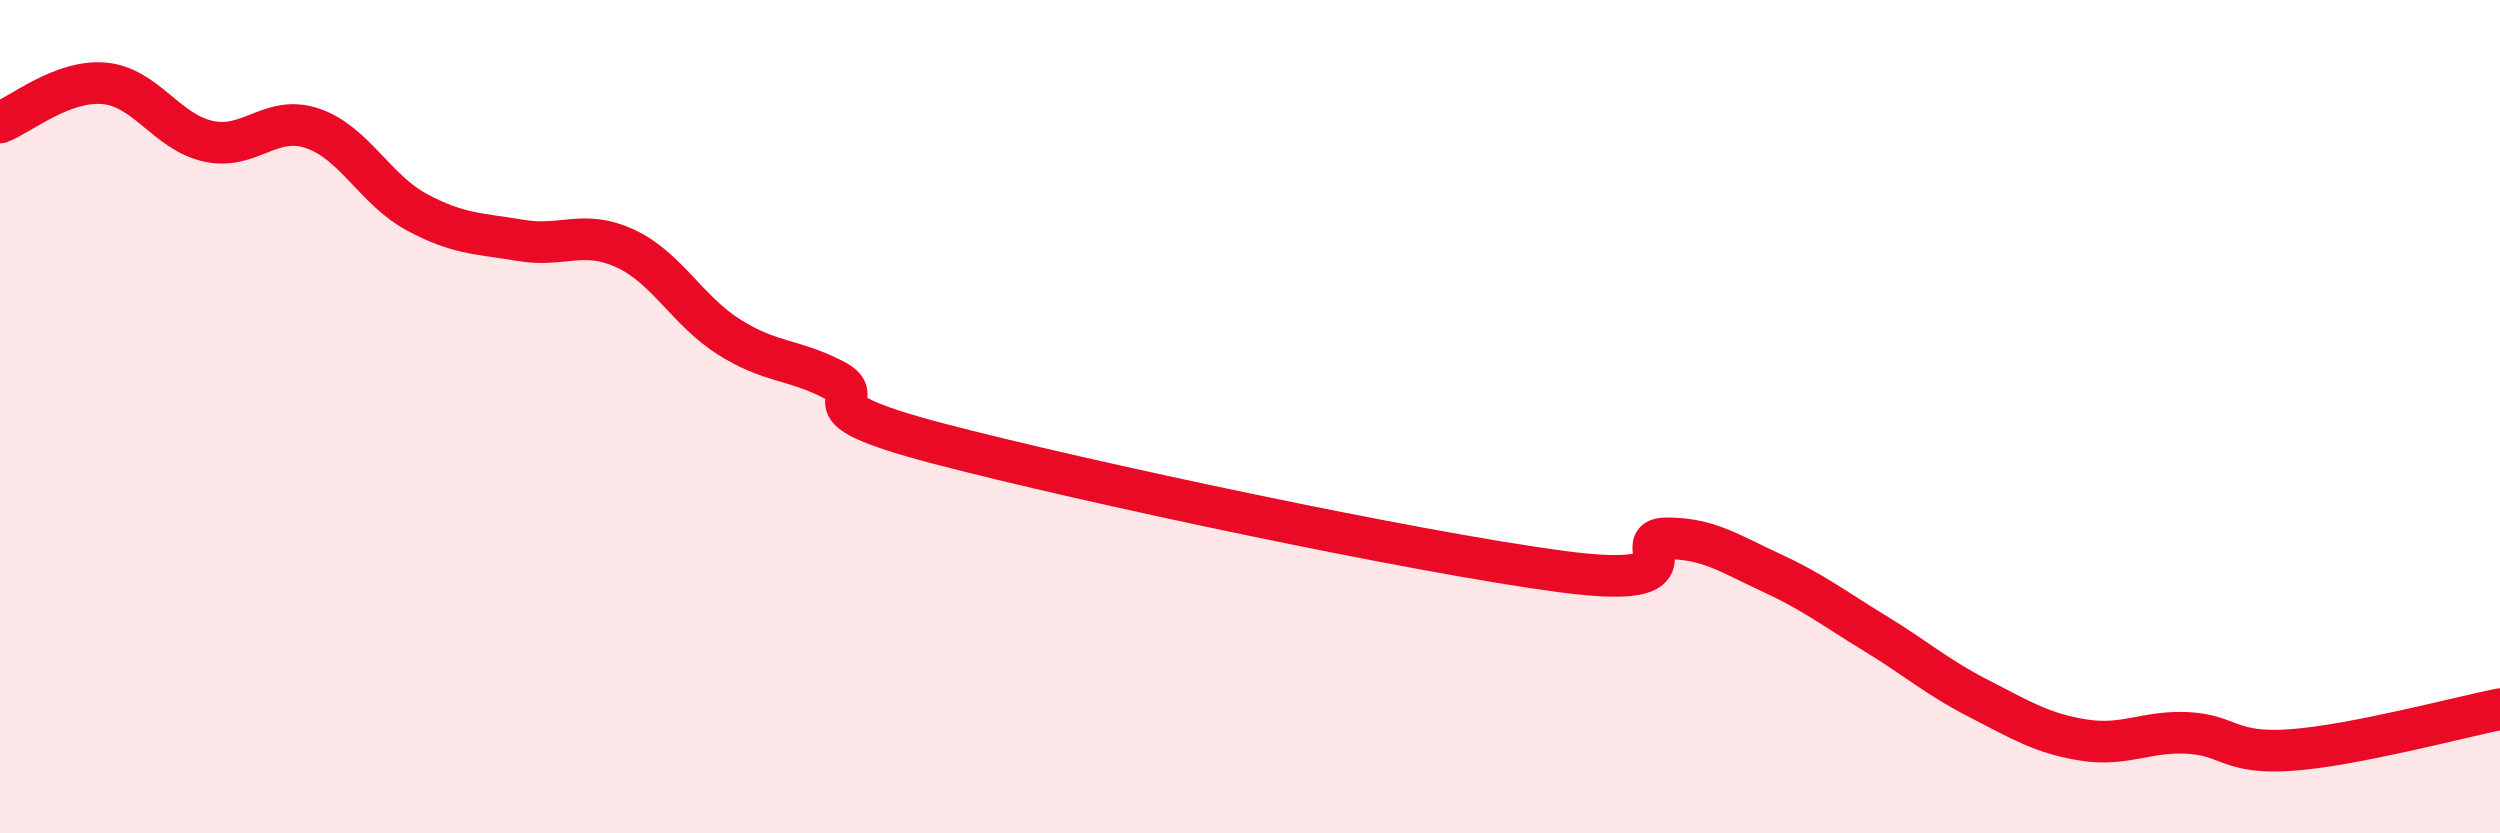
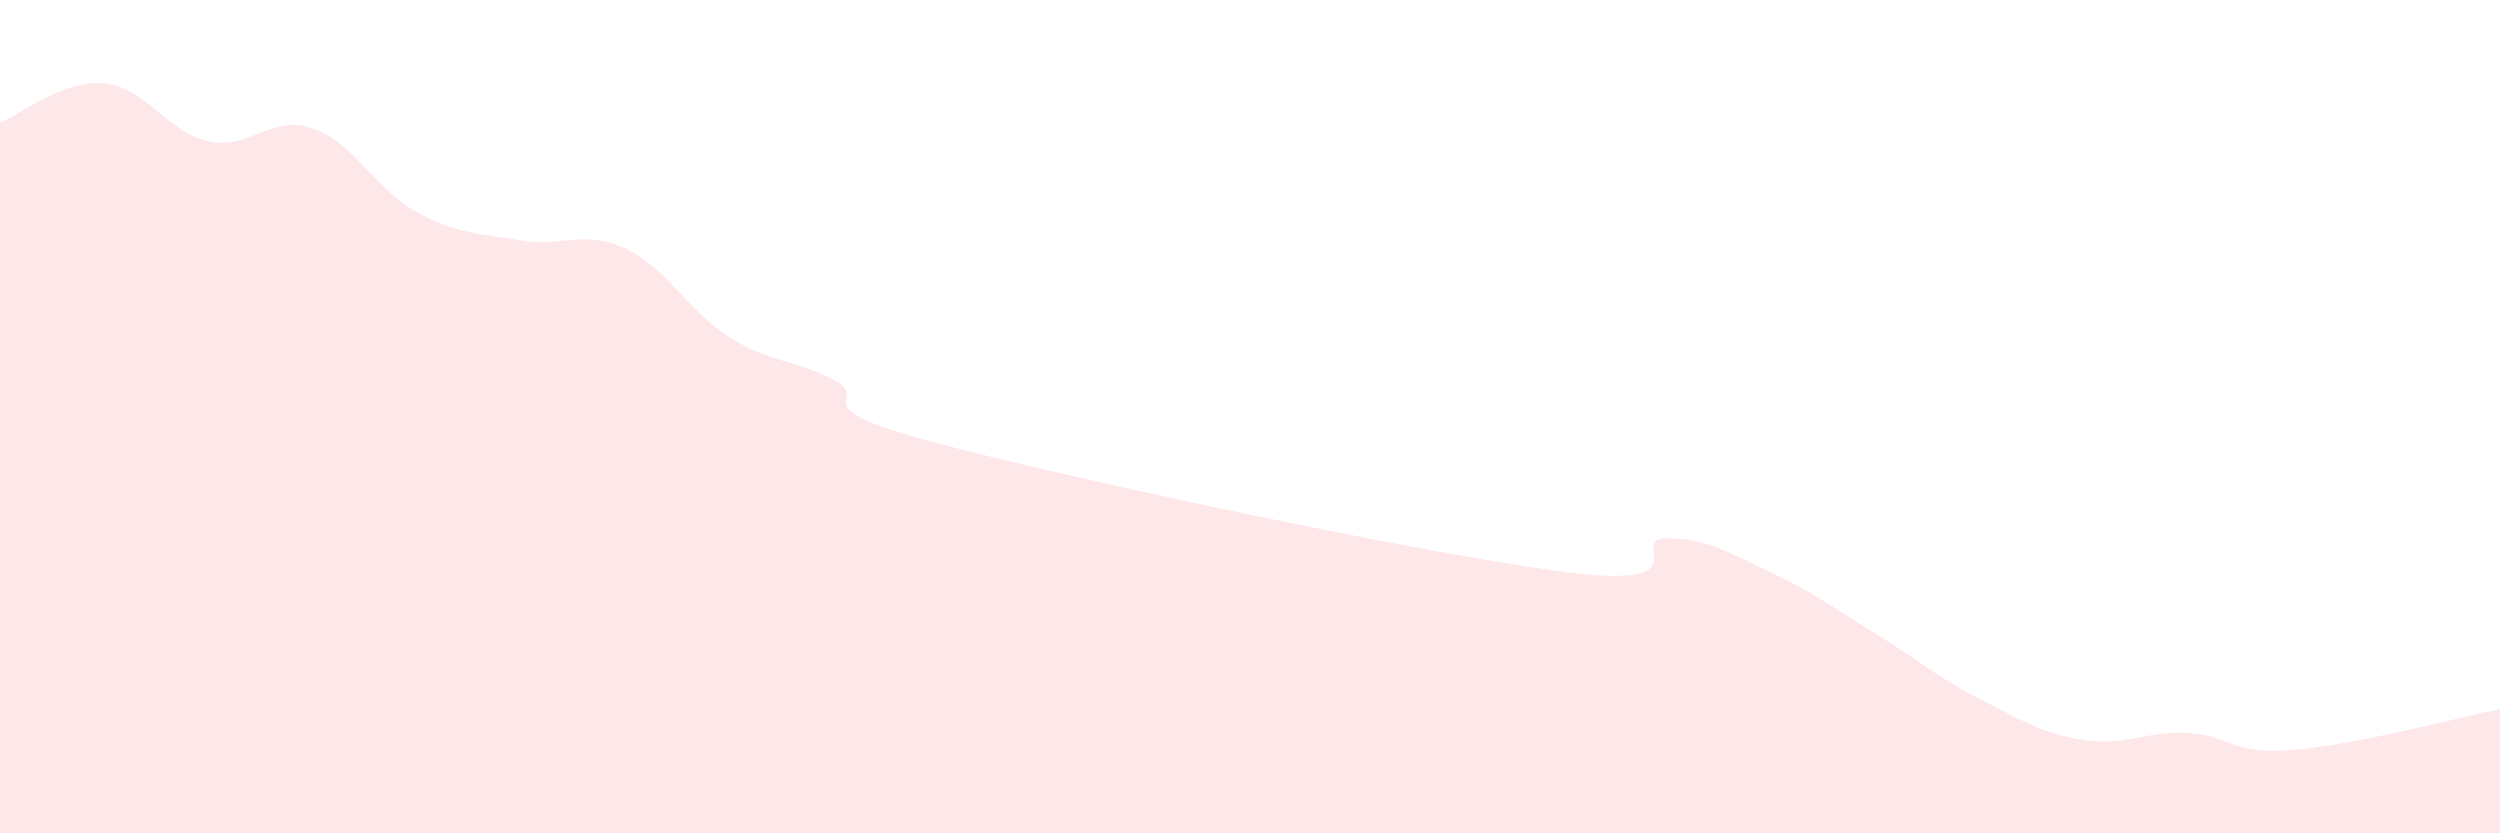
<svg xmlns="http://www.w3.org/2000/svg" width="60" height="20" viewBox="0 0 60 20">
  <path d="M 0,2.94 C 0.5,2.75 1.5,1.91 2.5,2 C 3.5,2.09 4,3.17 5,3.39 C 6,3.61 6.5,2.74 7.5,3.08 C 8.5,3.42 9,4.55 10,5.09 C 11,5.63 11.5,5.6 12.5,5.77 C 13.5,5.94 14,5.5 15,5.96 C 16,6.42 16.5,7.46 17.5,8.09 C 18.5,8.72 19,8.6 20,9.11 C 21,9.62 19,9.72 22.5,10.64 C 26,11.56 34,13.26 37.5,13.72 C 41,14.18 39,12.92 40,12.92 C 41,12.92 41.5,13.28 42.5,13.74 C 43.5,14.2 44,14.59 45,15.2 C 46,15.81 46.5,16.26 47.5,16.77 C 48.5,17.28 49,17.6 50,17.76 C 51,17.92 51.5,17.54 52.5,17.59 C 53.5,17.64 53.5,18.11 55,18 C 56.5,17.89 59,17.22 60,17.02L60 20L0 20Z" fill="#EB0A25" opacity="0.1" stroke-linecap="round" stroke-linejoin="round" />
-   <path d="M 0,2.94 C 0.5,2.75 1.5,1.91 2.5,2 C 3.5,2.09 4,3.17 5,3.39 C 6,3.61 6.5,2.74 7.5,3.08 C 8.5,3.42 9,4.55 10,5.09 C 11,5.63 11.5,5.6 12.5,5.77 C 13.5,5.94 14,5.5 15,5.96 C 16,6.42 16.5,7.46 17.5,8.09 C 18.5,8.72 19,8.6 20,9.11 C 21,9.62 19,9.72 22.5,10.64 C 26,11.56 34,13.26 37.5,13.72 C 41,14.18 39,12.92 40,12.92 C 41,12.92 41.5,13.28 42.5,13.74 C 43.5,14.2 44,14.59 45,15.2 C 46,15.81 46.5,16.26 47.5,16.77 C 48.5,17.28 49,17.6 50,17.76 C 51,17.92 51.5,17.54 52.5,17.59 C 53.5,17.64 53.5,18.11 55,18 C 56.5,17.89 59,17.22 60,17.02" stroke="#EB0A25" stroke-width="1" fill="none" stroke-linecap="round" stroke-linejoin="round" />
</svg>